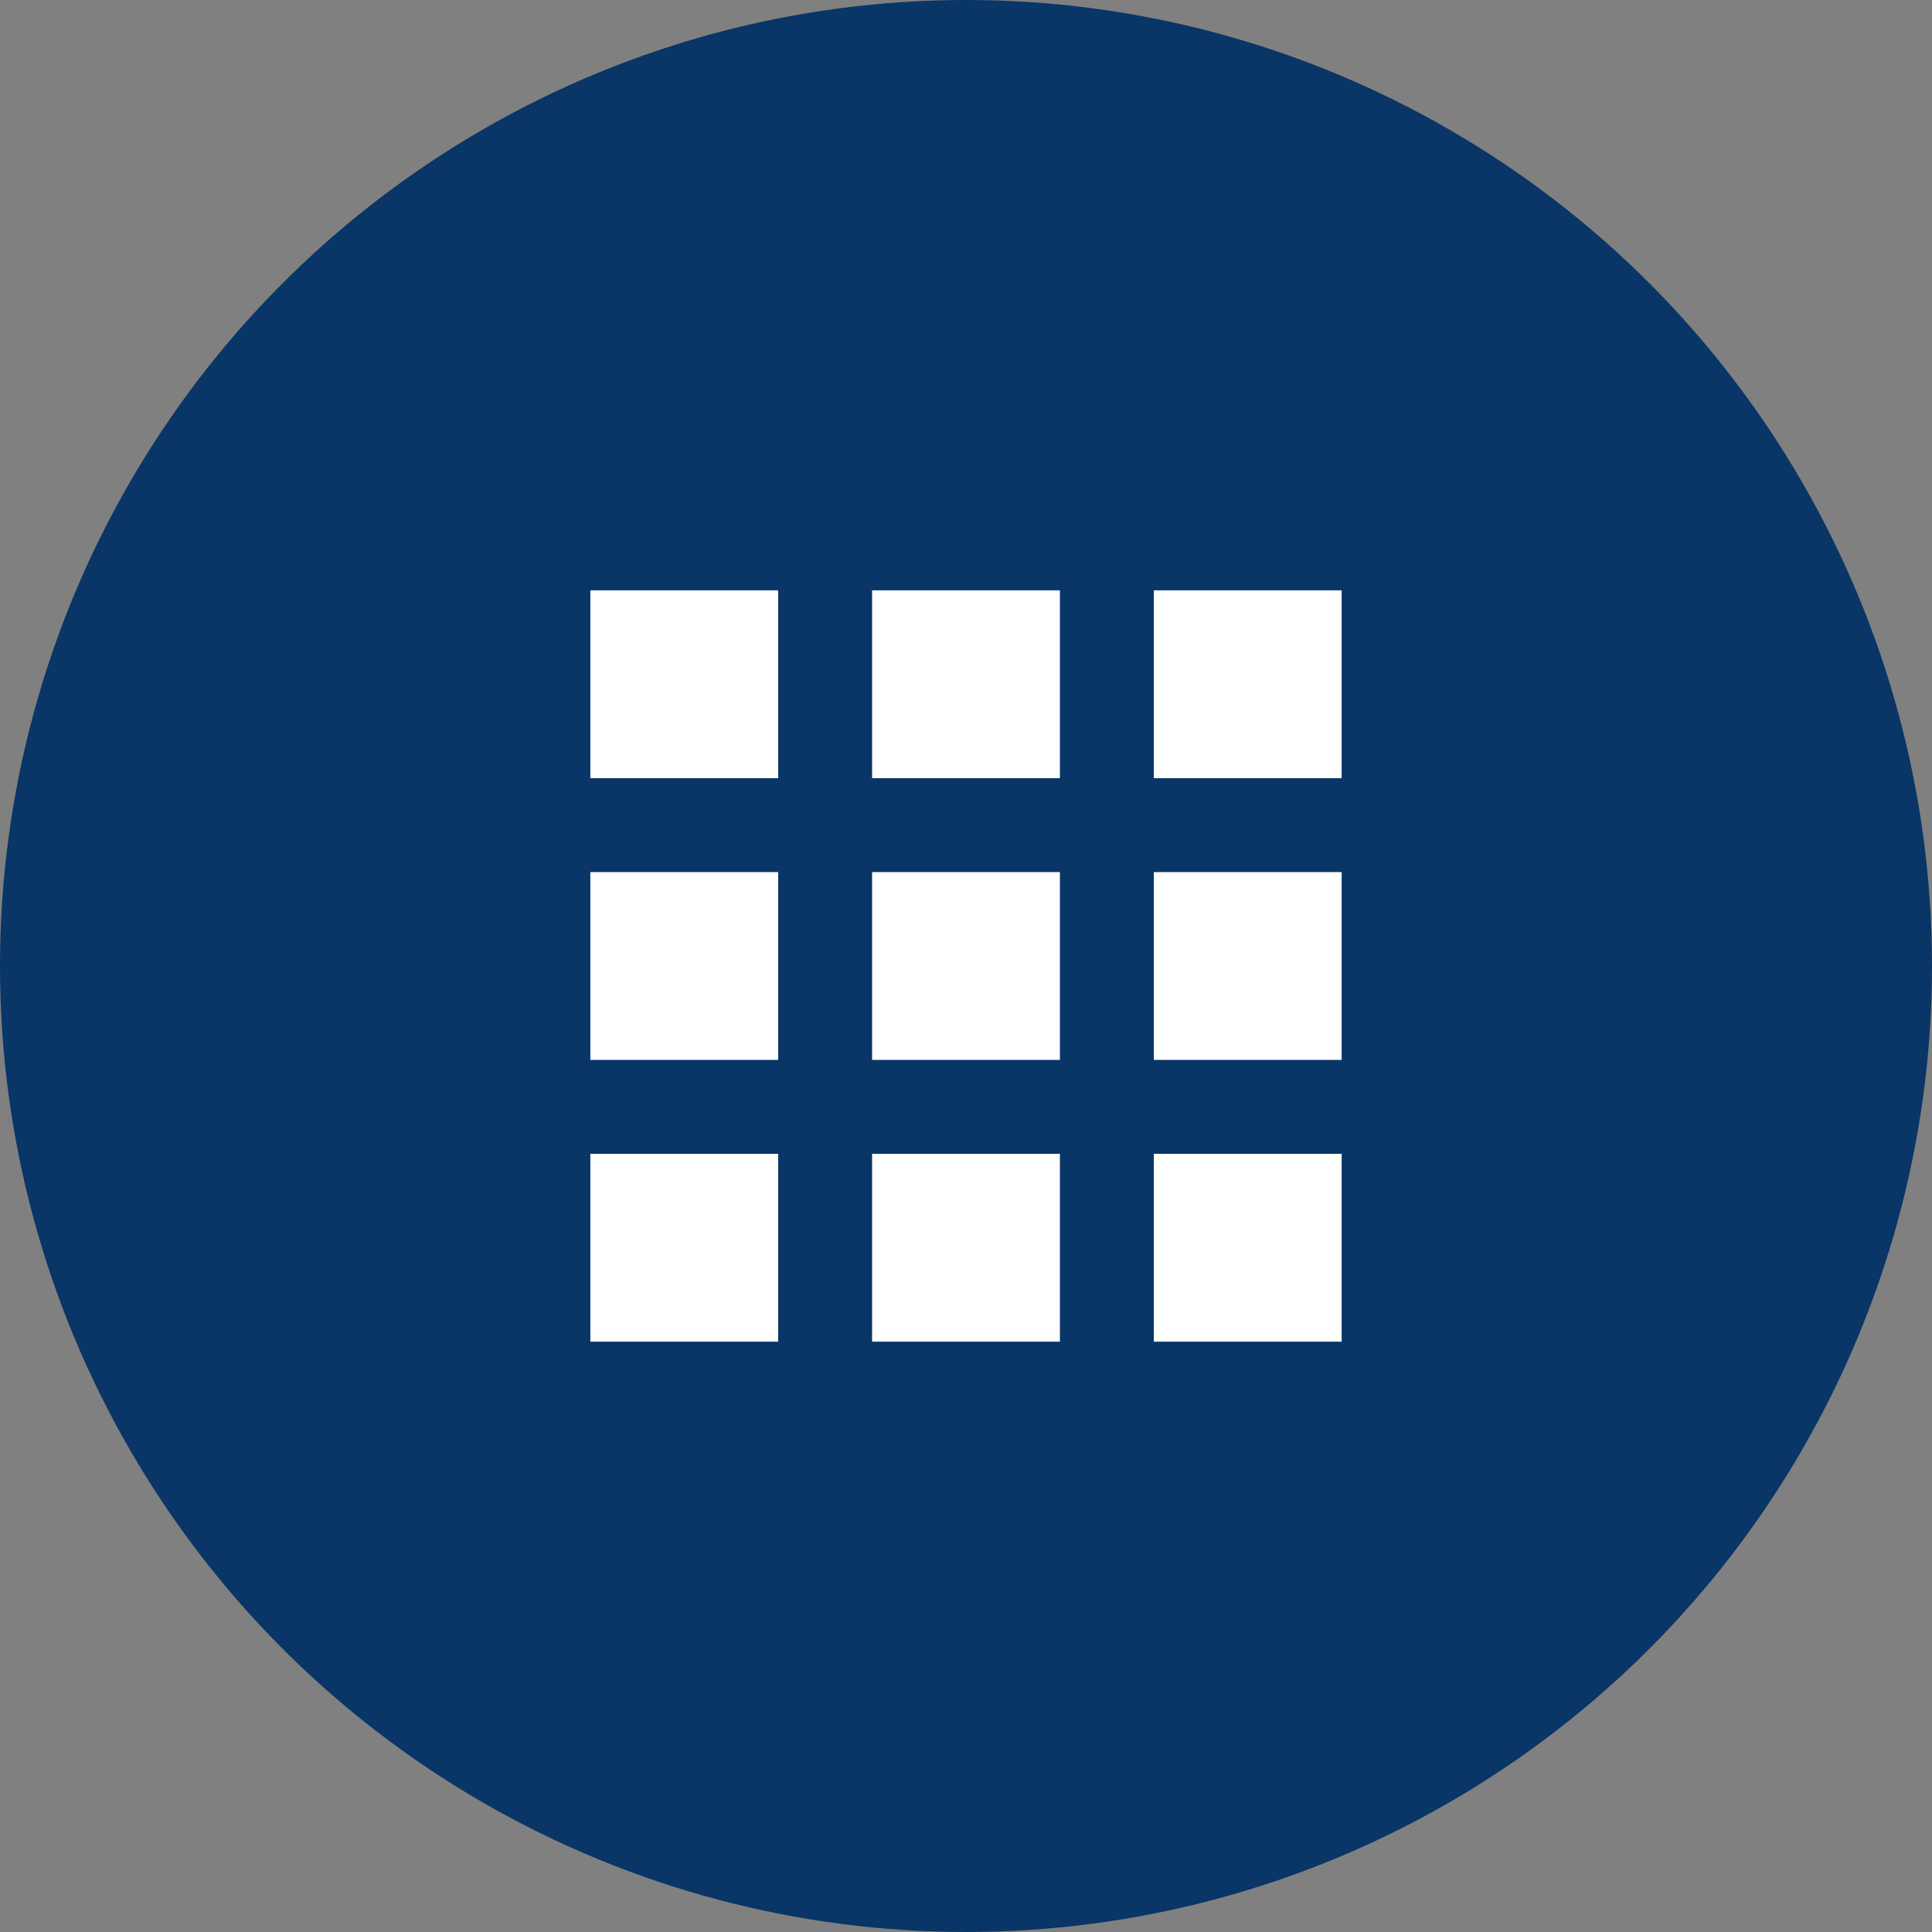
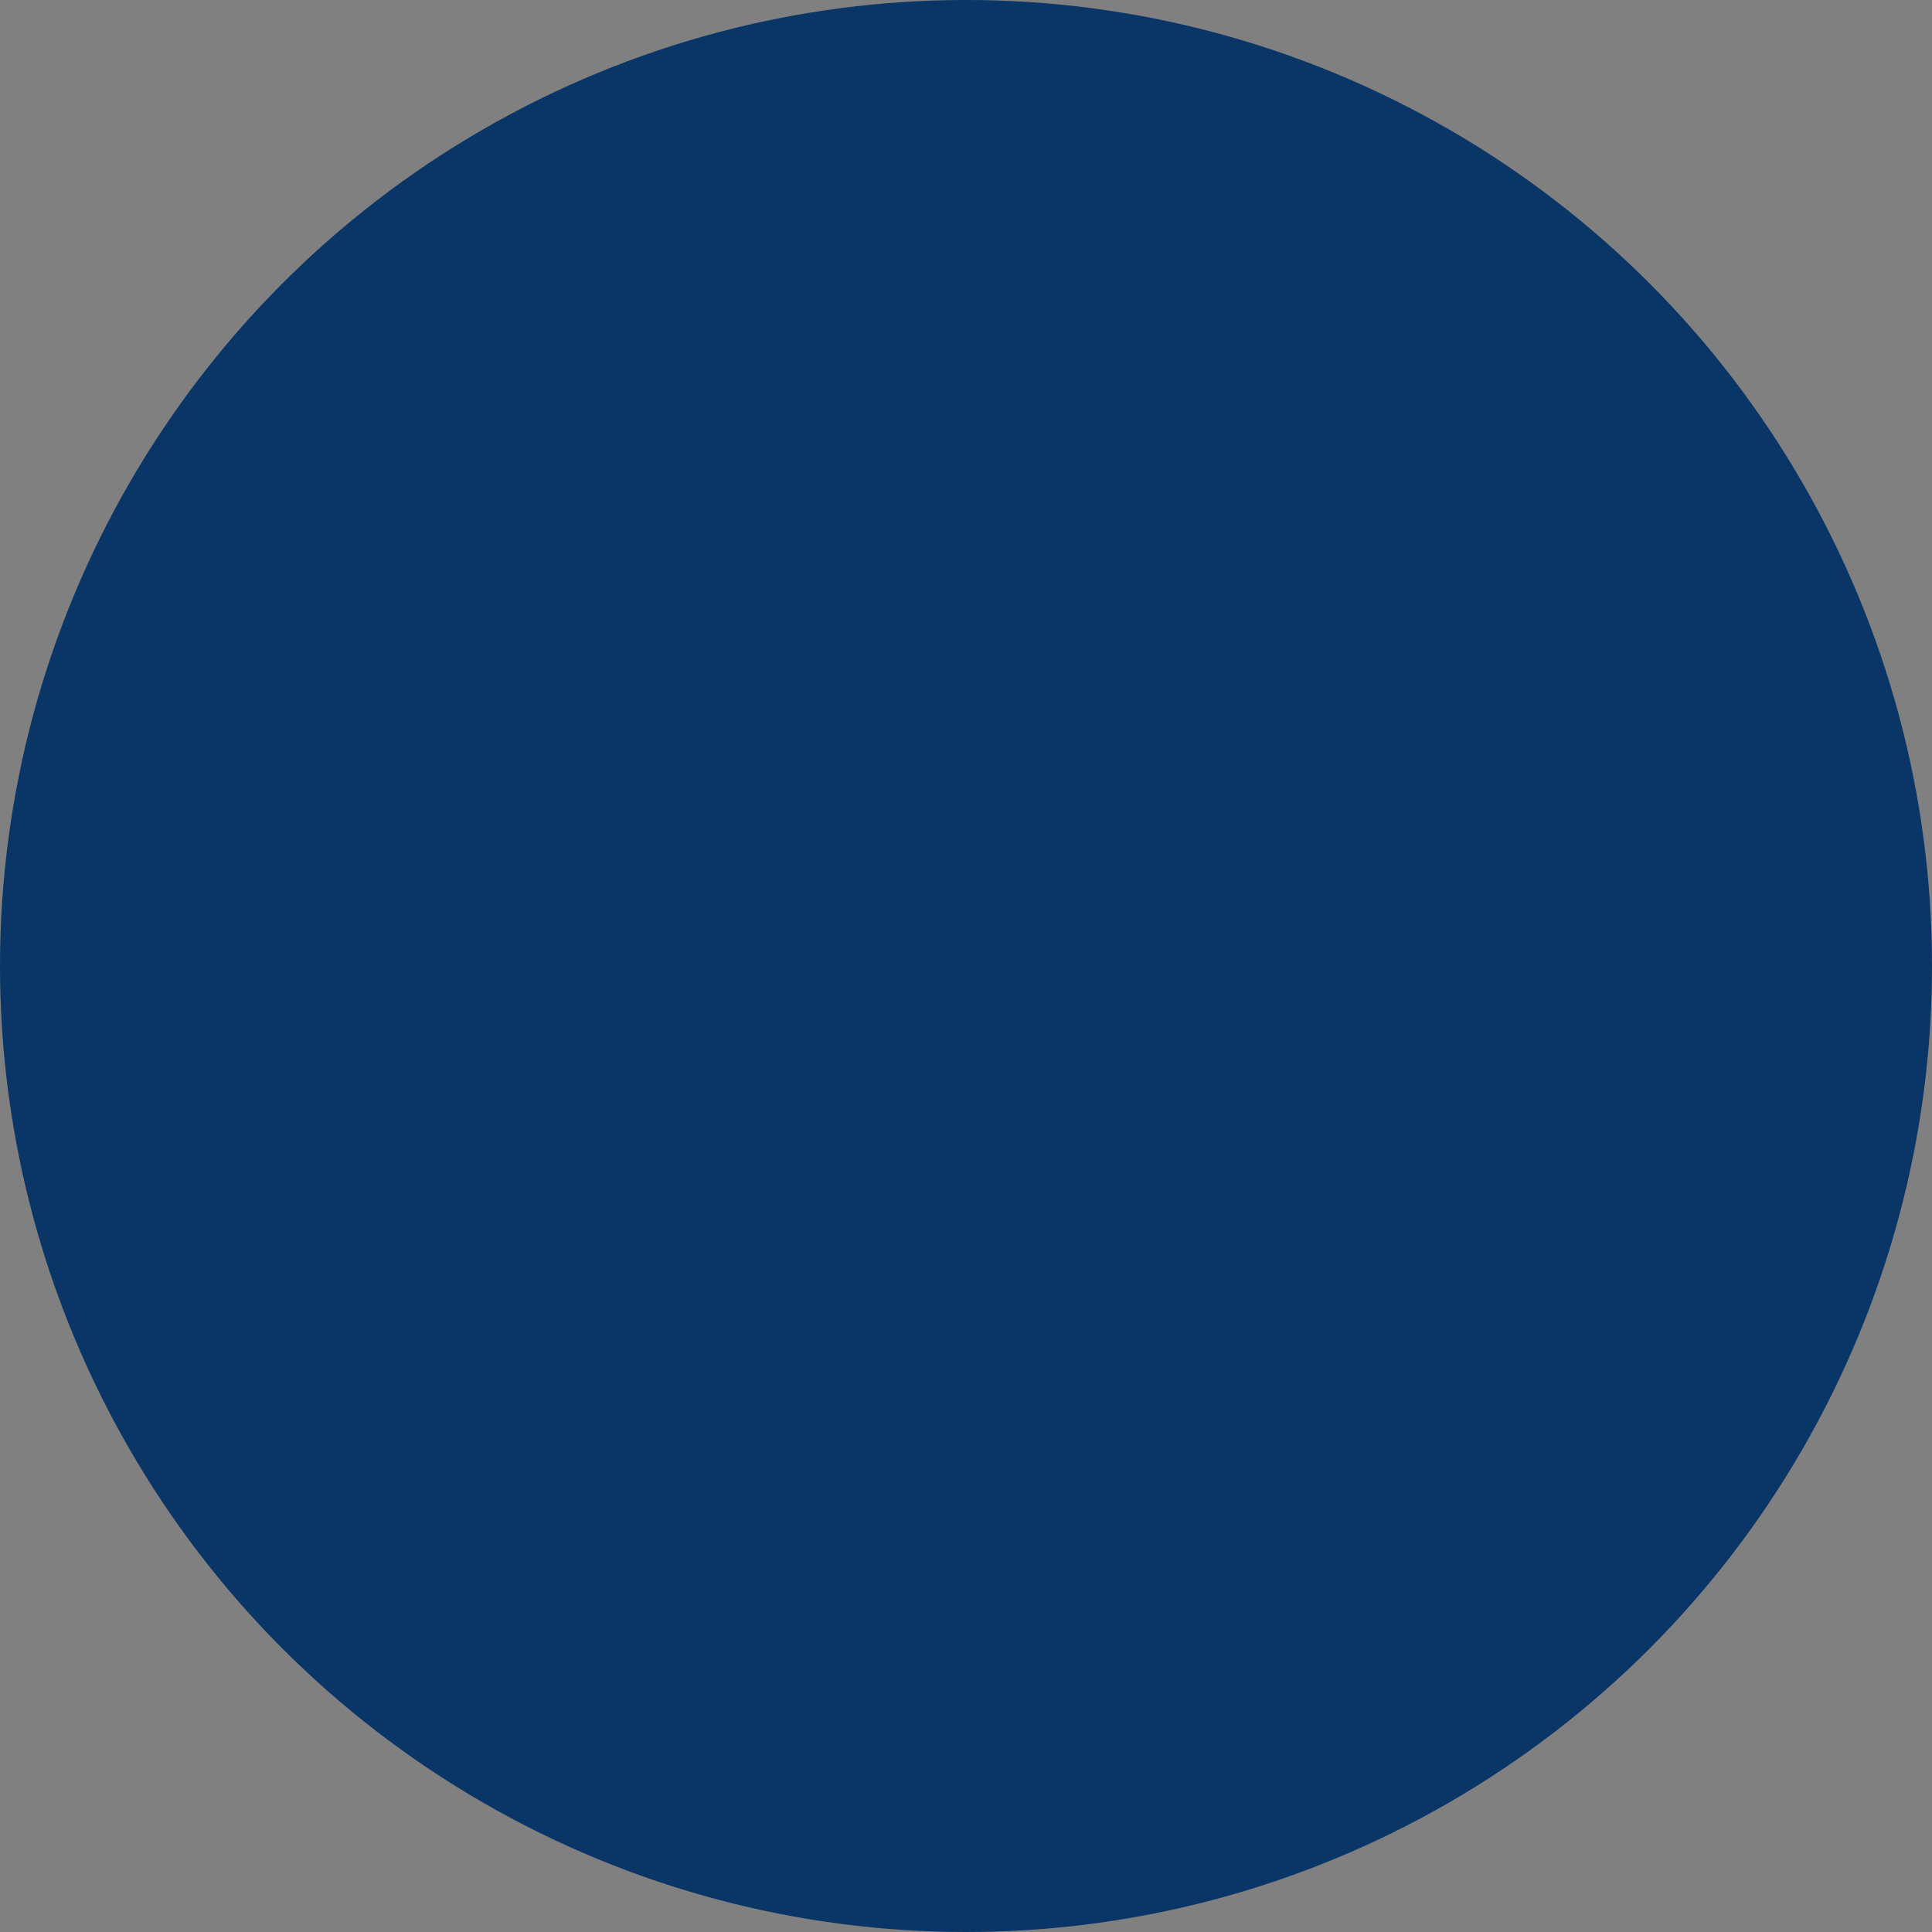
<svg xmlns="http://www.w3.org/2000/svg" width="72" height="72" viewBox="0 0 72 72" fill="none">
  <rect x="0" y="0" width="72" height="72" fill="#808080" stroke="none" />
  <circle cx="36" cy="36" r="36" fill="#093567" />
-   <path d="M43 50H50V43H43V50ZM43 39.5H50V32.5H43V39.5ZM32.5 29H39.5V22H32.5V29ZM43 29H50V22H43V29ZM32.5 39.5H39.5V32.5H32.5V39.5ZM22 39.5H29V32.5H22V39.5ZM22 50H29V43H22V50ZM32.5 50H39.5V43H32.5V50ZM22 29H29V22H22V29Z" fill="white" />
</svg>